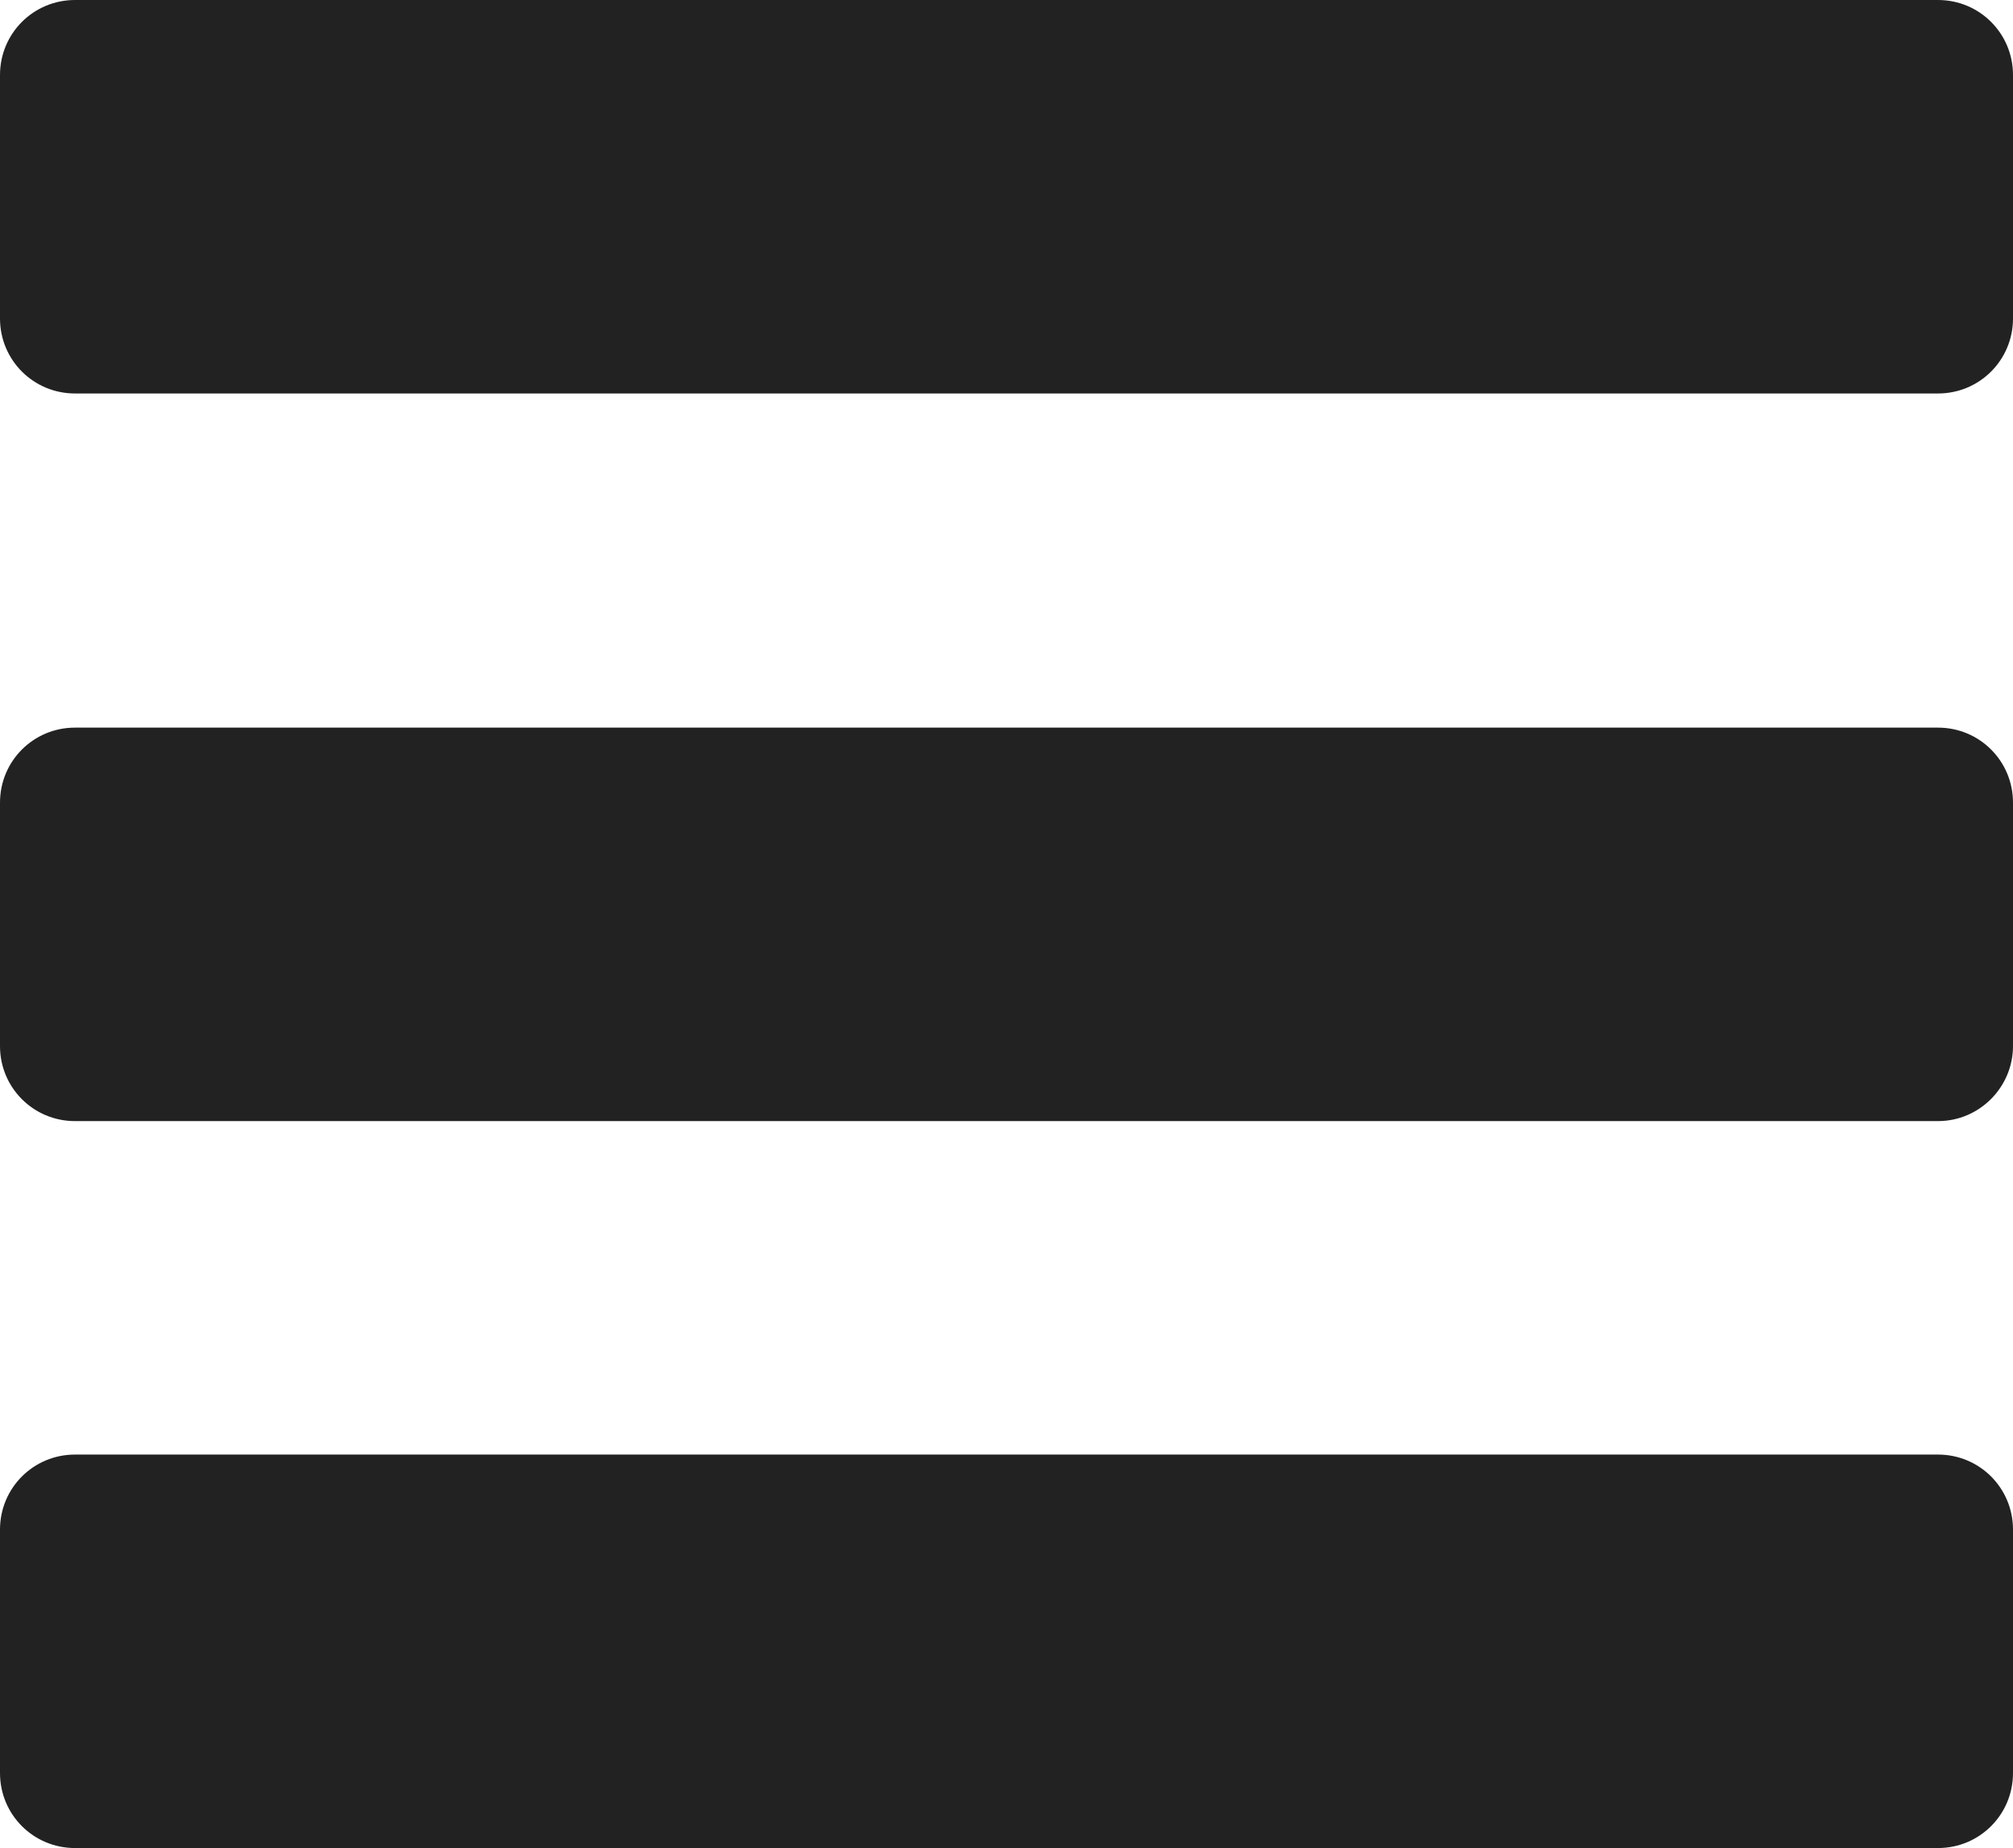
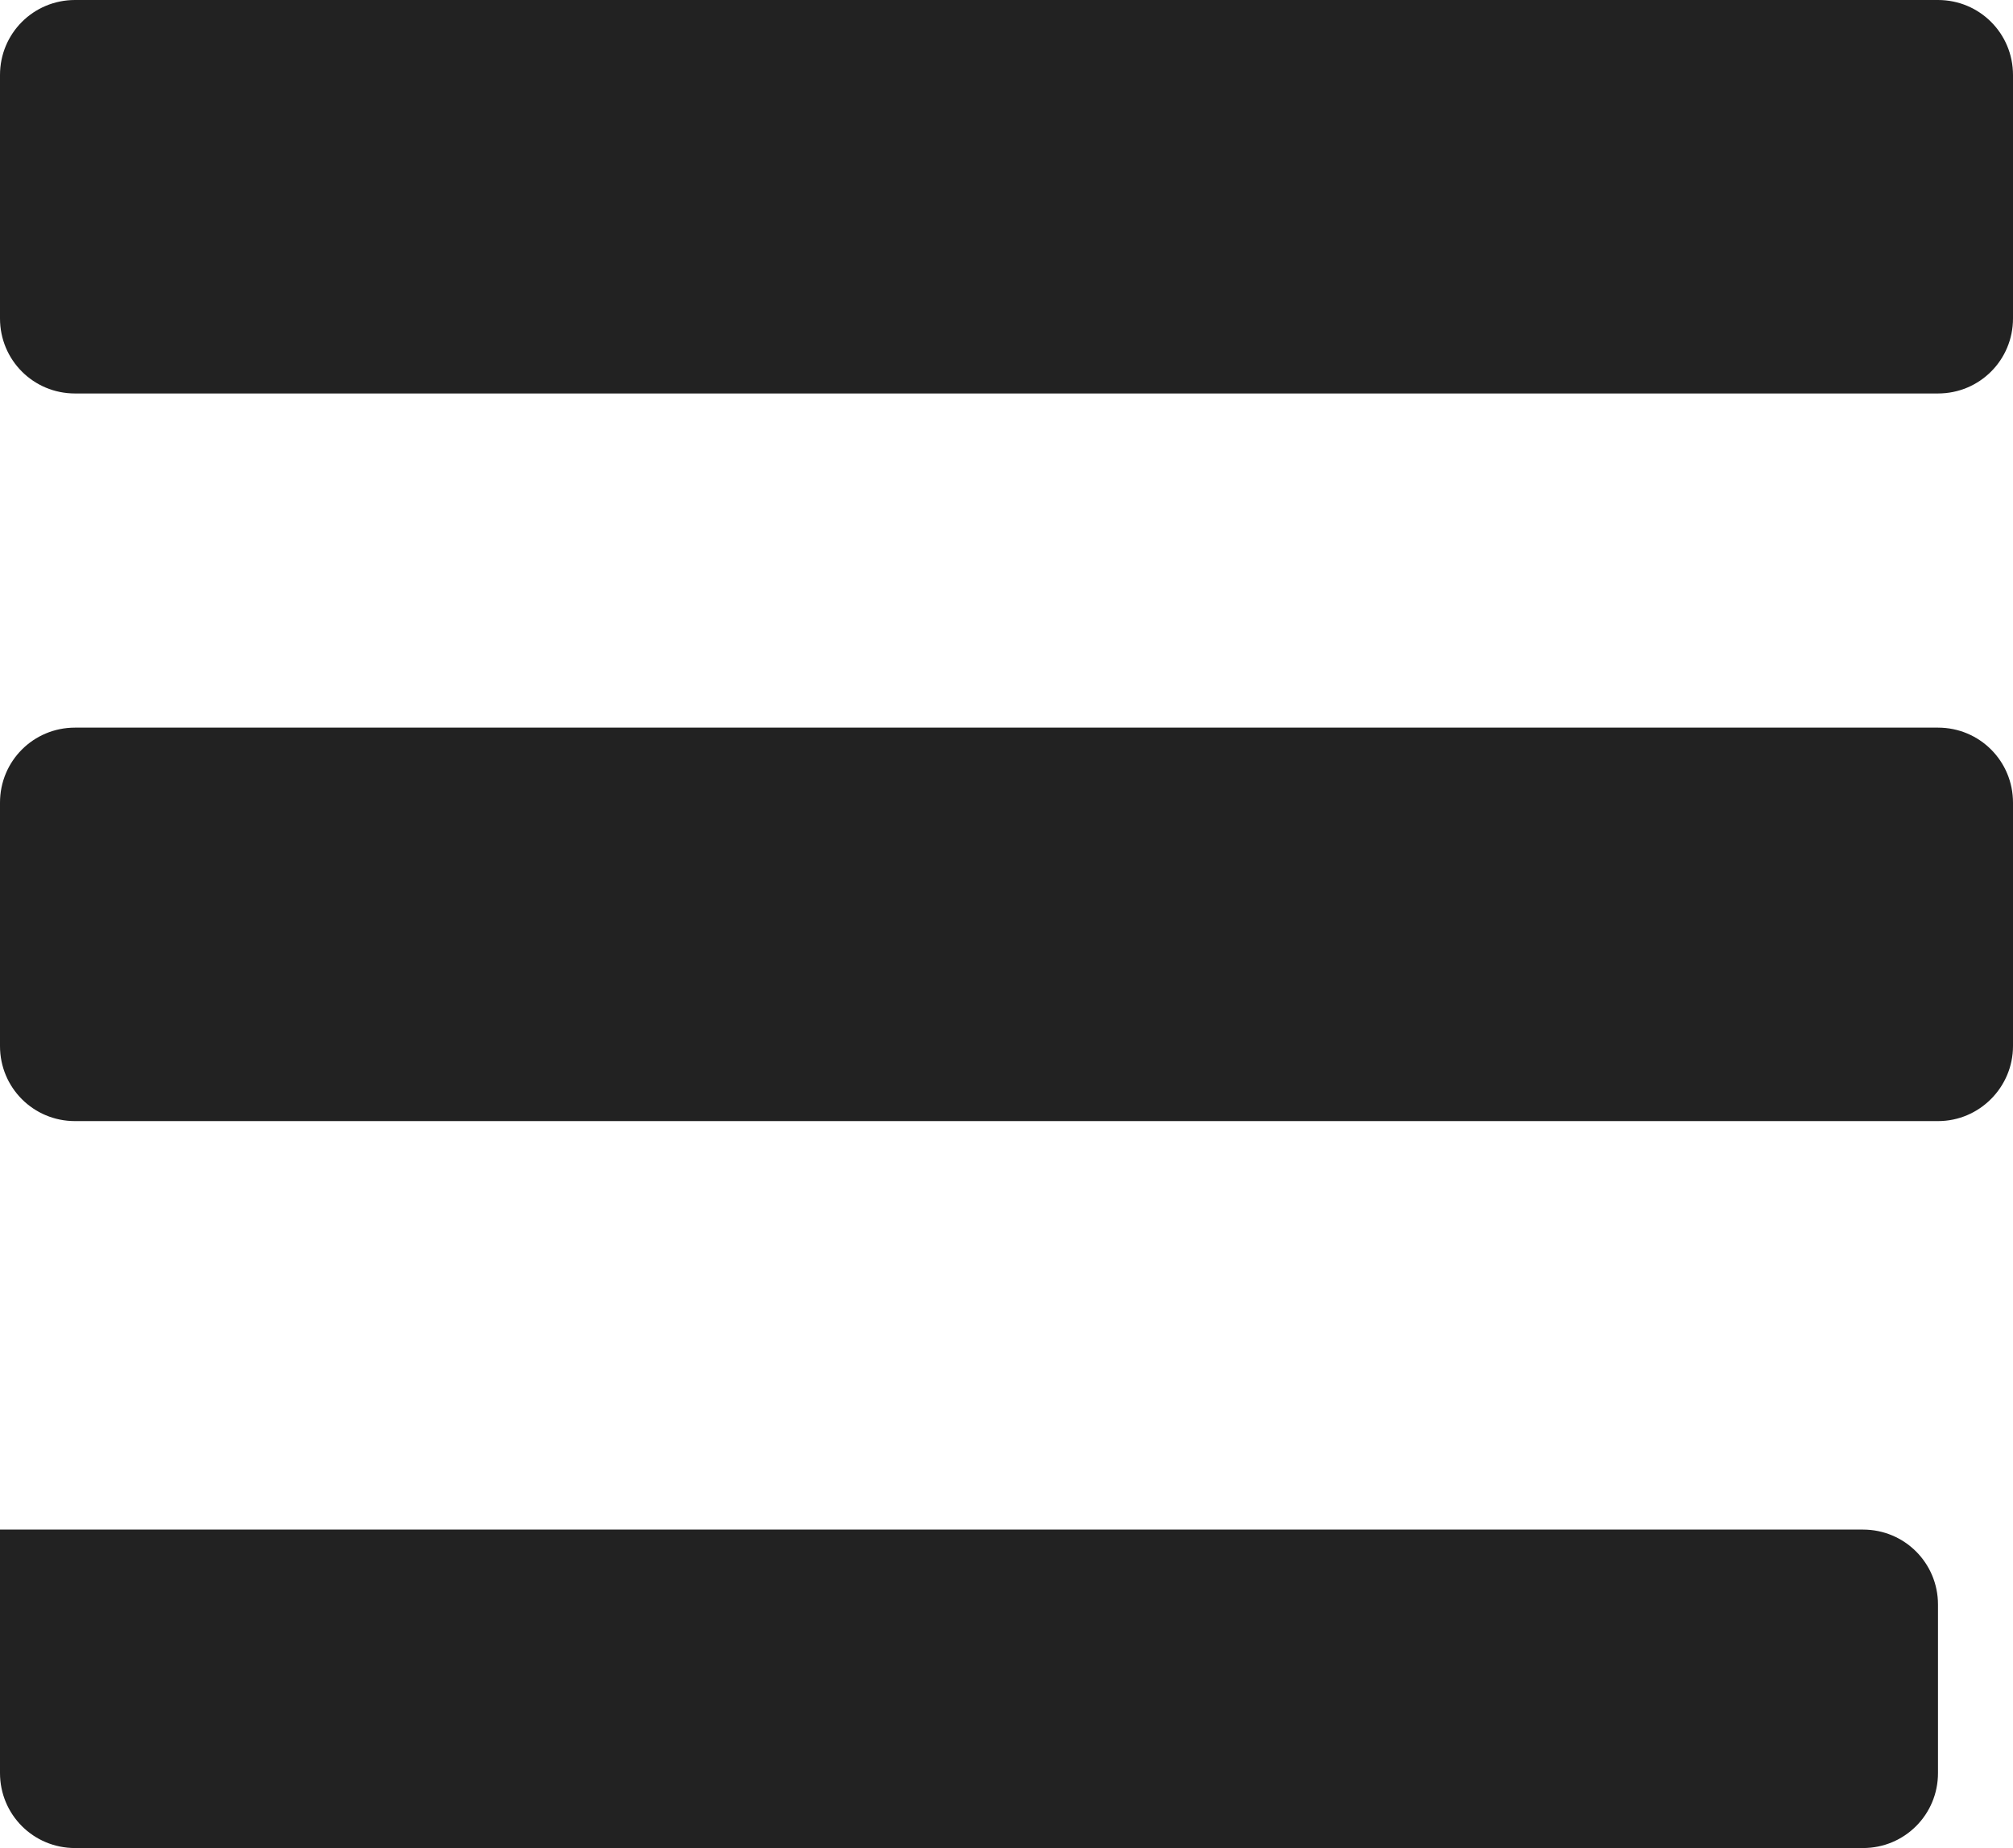
<svg xmlns="http://www.w3.org/2000/svg" fill="#222" viewBox="0 0 295.2 271">
-   <path d="M284.2 57.7H11c-6.1 0-11-4.9-11-11V11C0 4.9 4.9 0 11 0h273.2c6.1 0 11 4.9 11 11v35.7c0 6.1-4.9 11-11 11zm0 106.7H11c-6.1 0-11-4.9-11-11v-35.7c0-6.1 4.9-11 11-11h273.2c6.1 0 11 4.9 11 11v35.7c0 6-4.9 11-11 11zm0 106.6H11c-6.1 0-11-4.9-11-11v-35.7c0-6.1 4.9-11 11-11h273.2c6.1 0 11 4.9 11 11V260c0 6.1-4.9 11-11 11z" />
+   <path d="M284.2 57.7H11c-6.1 0-11-4.9-11-11V11C0 4.9 4.9 0 11 0h273.2c6.1 0 11 4.9 11 11v35.7c0 6.1-4.9 11-11 11zm0 106.7H11c-6.1 0-11-4.9-11-11v-35.7c0-6.1 4.9-11 11-11h273.2c6.1 0 11 4.9 11 11v35.7c0 6-4.9 11-11 11zm0 106.6H11c-6.1 0-11-4.9-11-11v-35.7h273.2c6.1 0 11 4.9 11 11V260c0 6.1-4.9 11-11 11z" />
</svg>